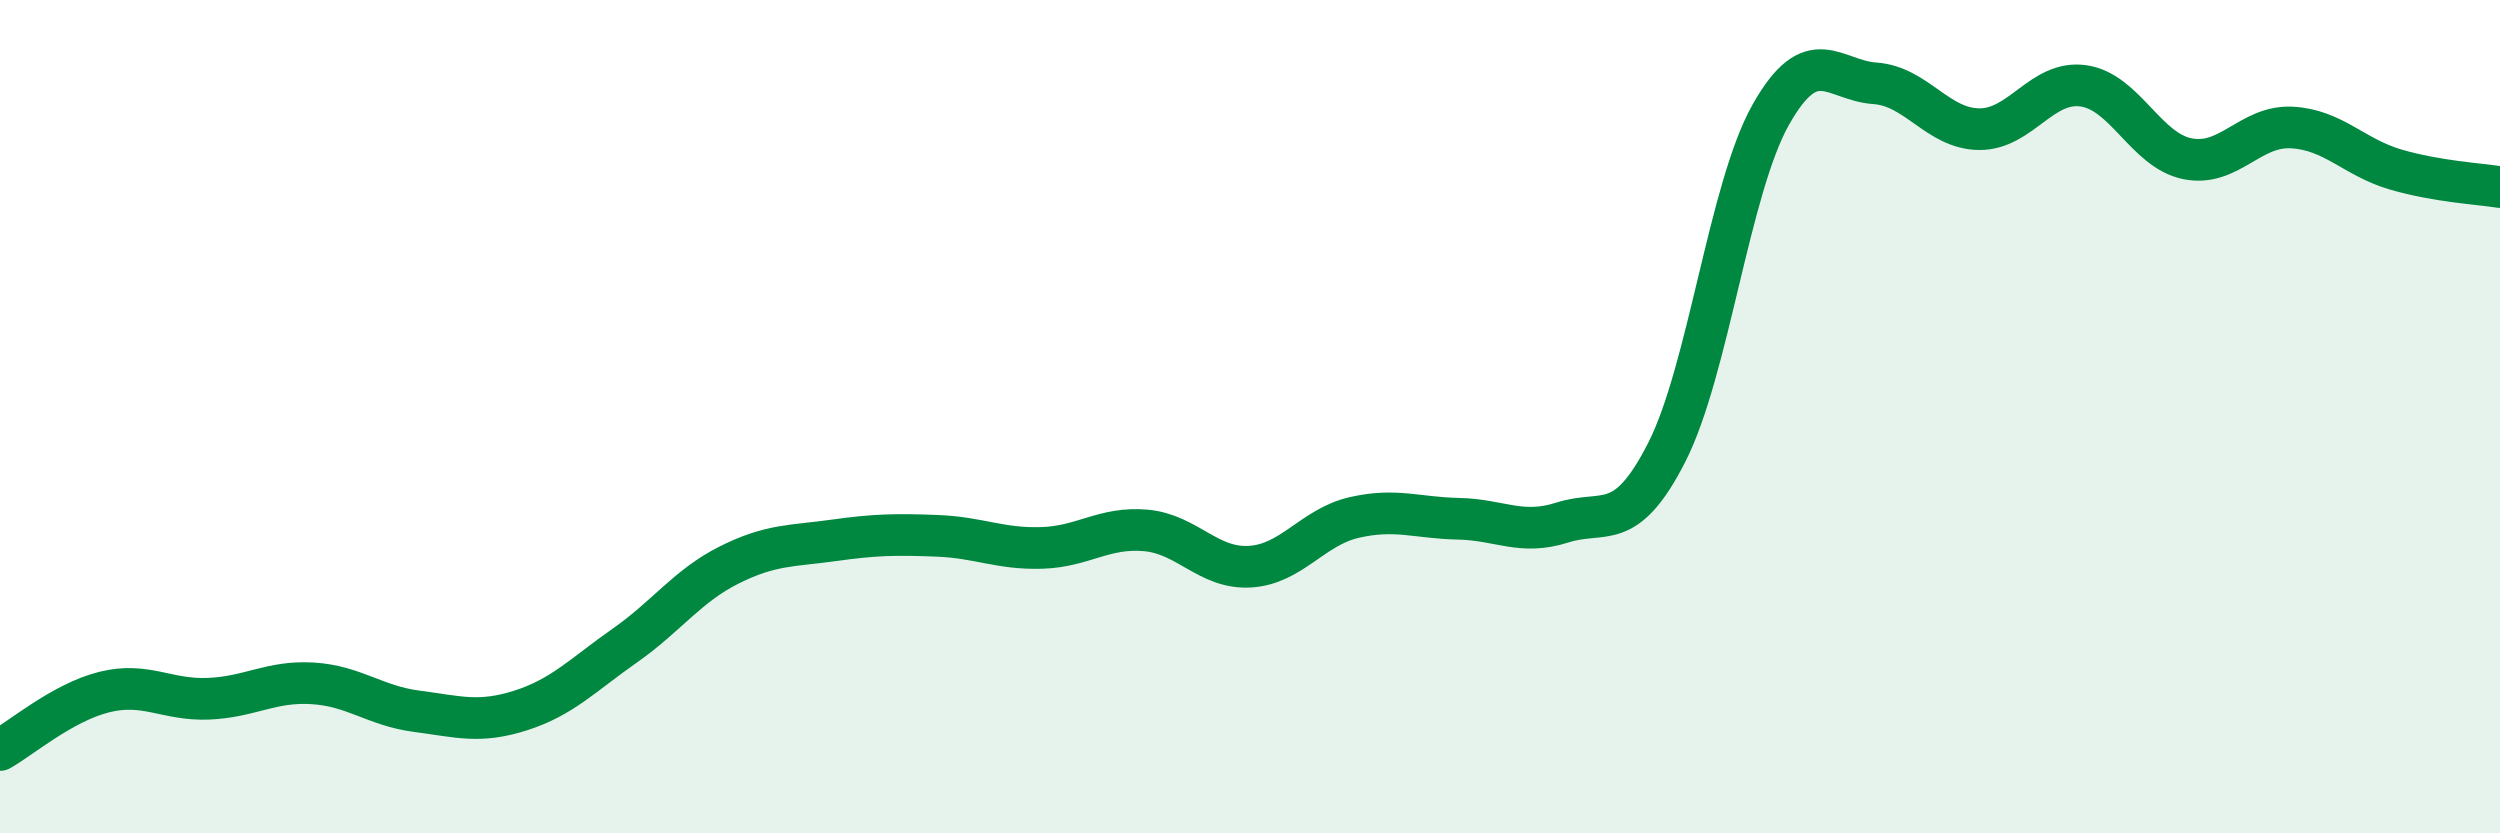
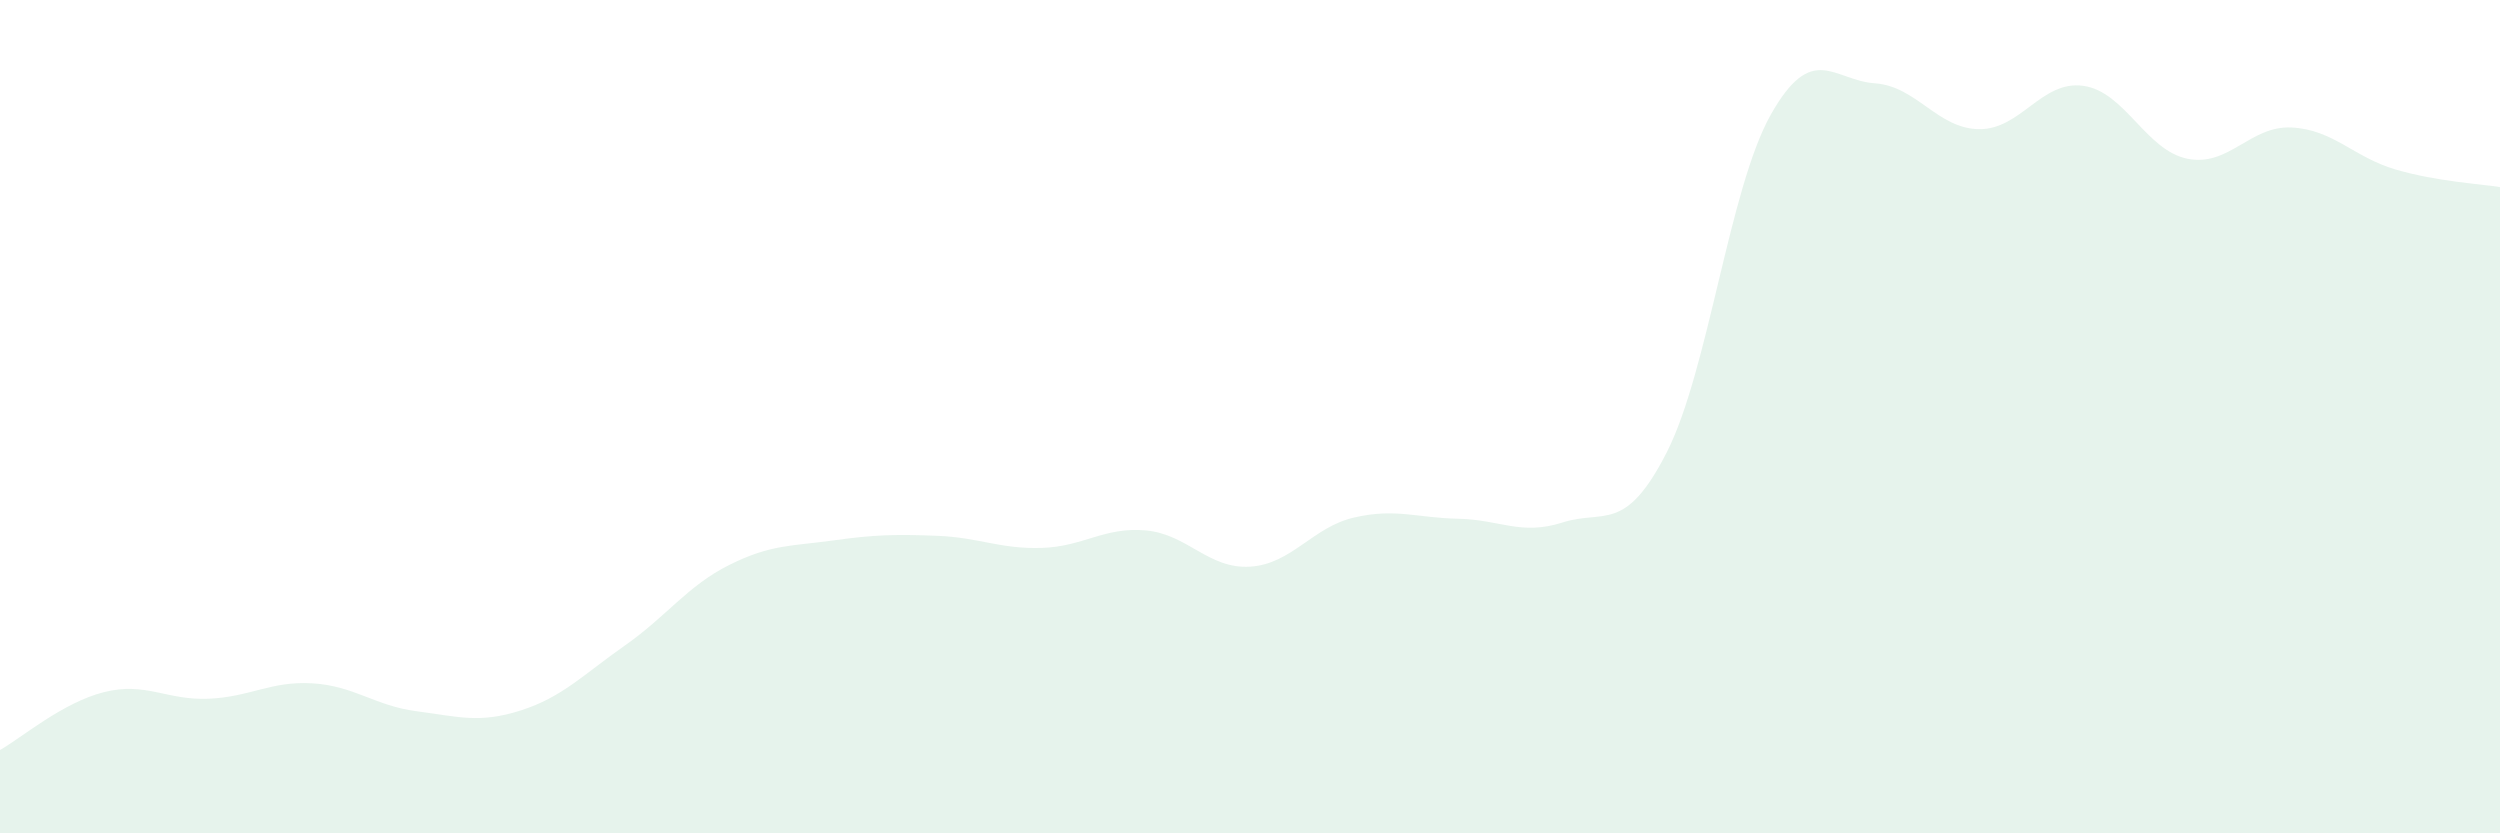
<svg xmlns="http://www.w3.org/2000/svg" width="60" height="20" viewBox="0 0 60 20">
  <path d="M 0,18 C 0.5,17.72 1.5,16.86 2.5,16.61 C 3.5,16.36 4,16.81 5,16.77 C 6,16.73 6.5,16.34 7.5,16.4 C 8.5,16.46 9,16.94 10,17.07 C 11,17.2 11.5,17.37 12.5,17.05 C 13.5,16.73 14,16.19 15,15.49 C 16,14.79 16.5,14.06 17.5,13.56 C 18.5,13.06 19,13.11 20,12.97 C 21,12.83 21.5,12.82 22.5,12.86 C 23.5,12.9 24,13.18 25,13.15 C 26,13.12 26.5,12.64 27.5,12.73 C 28.5,12.82 29,13.66 30,13.6 C 31,13.54 31.5,12.65 32.5,12.42 C 33.5,12.19 34,12.43 35,12.45 C 36,12.47 36.5,12.86 37.5,12.54 C 38.5,12.22 39,12.82 40,10.86 C 41,8.9 41.5,4.52 42.5,2.75 C 43.5,0.98 44,1.93 45,2 C 46,2.07 46.5,3.09 47.5,3.1 C 48.5,3.11 49,1.92 50,2.06 C 51,2.2 51.5,3.61 52.5,3.81 C 53.5,4.01 54,3.01 55,3.06 C 56,3.11 56.5,3.78 57.5,4.07 C 58.5,4.36 59.5,4.41 60,4.49L60 20L0 20Z" fill="#008740" opacity="0.1" stroke-linecap="round" stroke-linejoin="round" />
-   <path d="M 0,18 C 0.5,17.72 1.5,16.86 2.5,16.61 C 3.5,16.36 4,16.81 5,16.77 C 6,16.73 6.5,16.34 7.5,16.4 C 8.5,16.46 9,16.94 10,17.07 C 11,17.2 11.5,17.37 12.5,17.05 C 13.5,16.73 14,16.19 15,15.49 C 16,14.79 16.5,14.06 17.5,13.56 C 18.5,13.06 19,13.11 20,12.97 C 21,12.83 21.5,12.82 22.5,12.86 C 23.5,12.9 24,13.18 25,13.15 C 26,13.12 26.5,12.64 27.5,12.73 C 28.5,12.82 29,13.66 30,13.6 C 31,13.54 31.5,12.65 32.5,12.42 C 33.5,12.19 34,12.43 35,12.45 C 36,12.47 36.5,12.86 37.5,12.54 C 38.5,12.22 39,12.82 40,10.86 C 41,8.9 41.5,4.52 42.5,2.75 C 43.5,0.98 44,1.93 45,2 C 46,2.07 46.5,3.09 47.5,3.1 C 48.5,3.11 49,1.92 50,2.06 C 51,2.2 51.5,3.61 52.5,3.81 C 53.5,4.01 54,3.01 55,3.06 C 56,3.11 56.5,3.78 57.5,4.07 C 58.5,4.36 59.5,4.41 60,4.49" stroke="#008740" stroke-width="1" fill="none" stroke-linecap="round" stroke-linejoin="round" />
</svg>